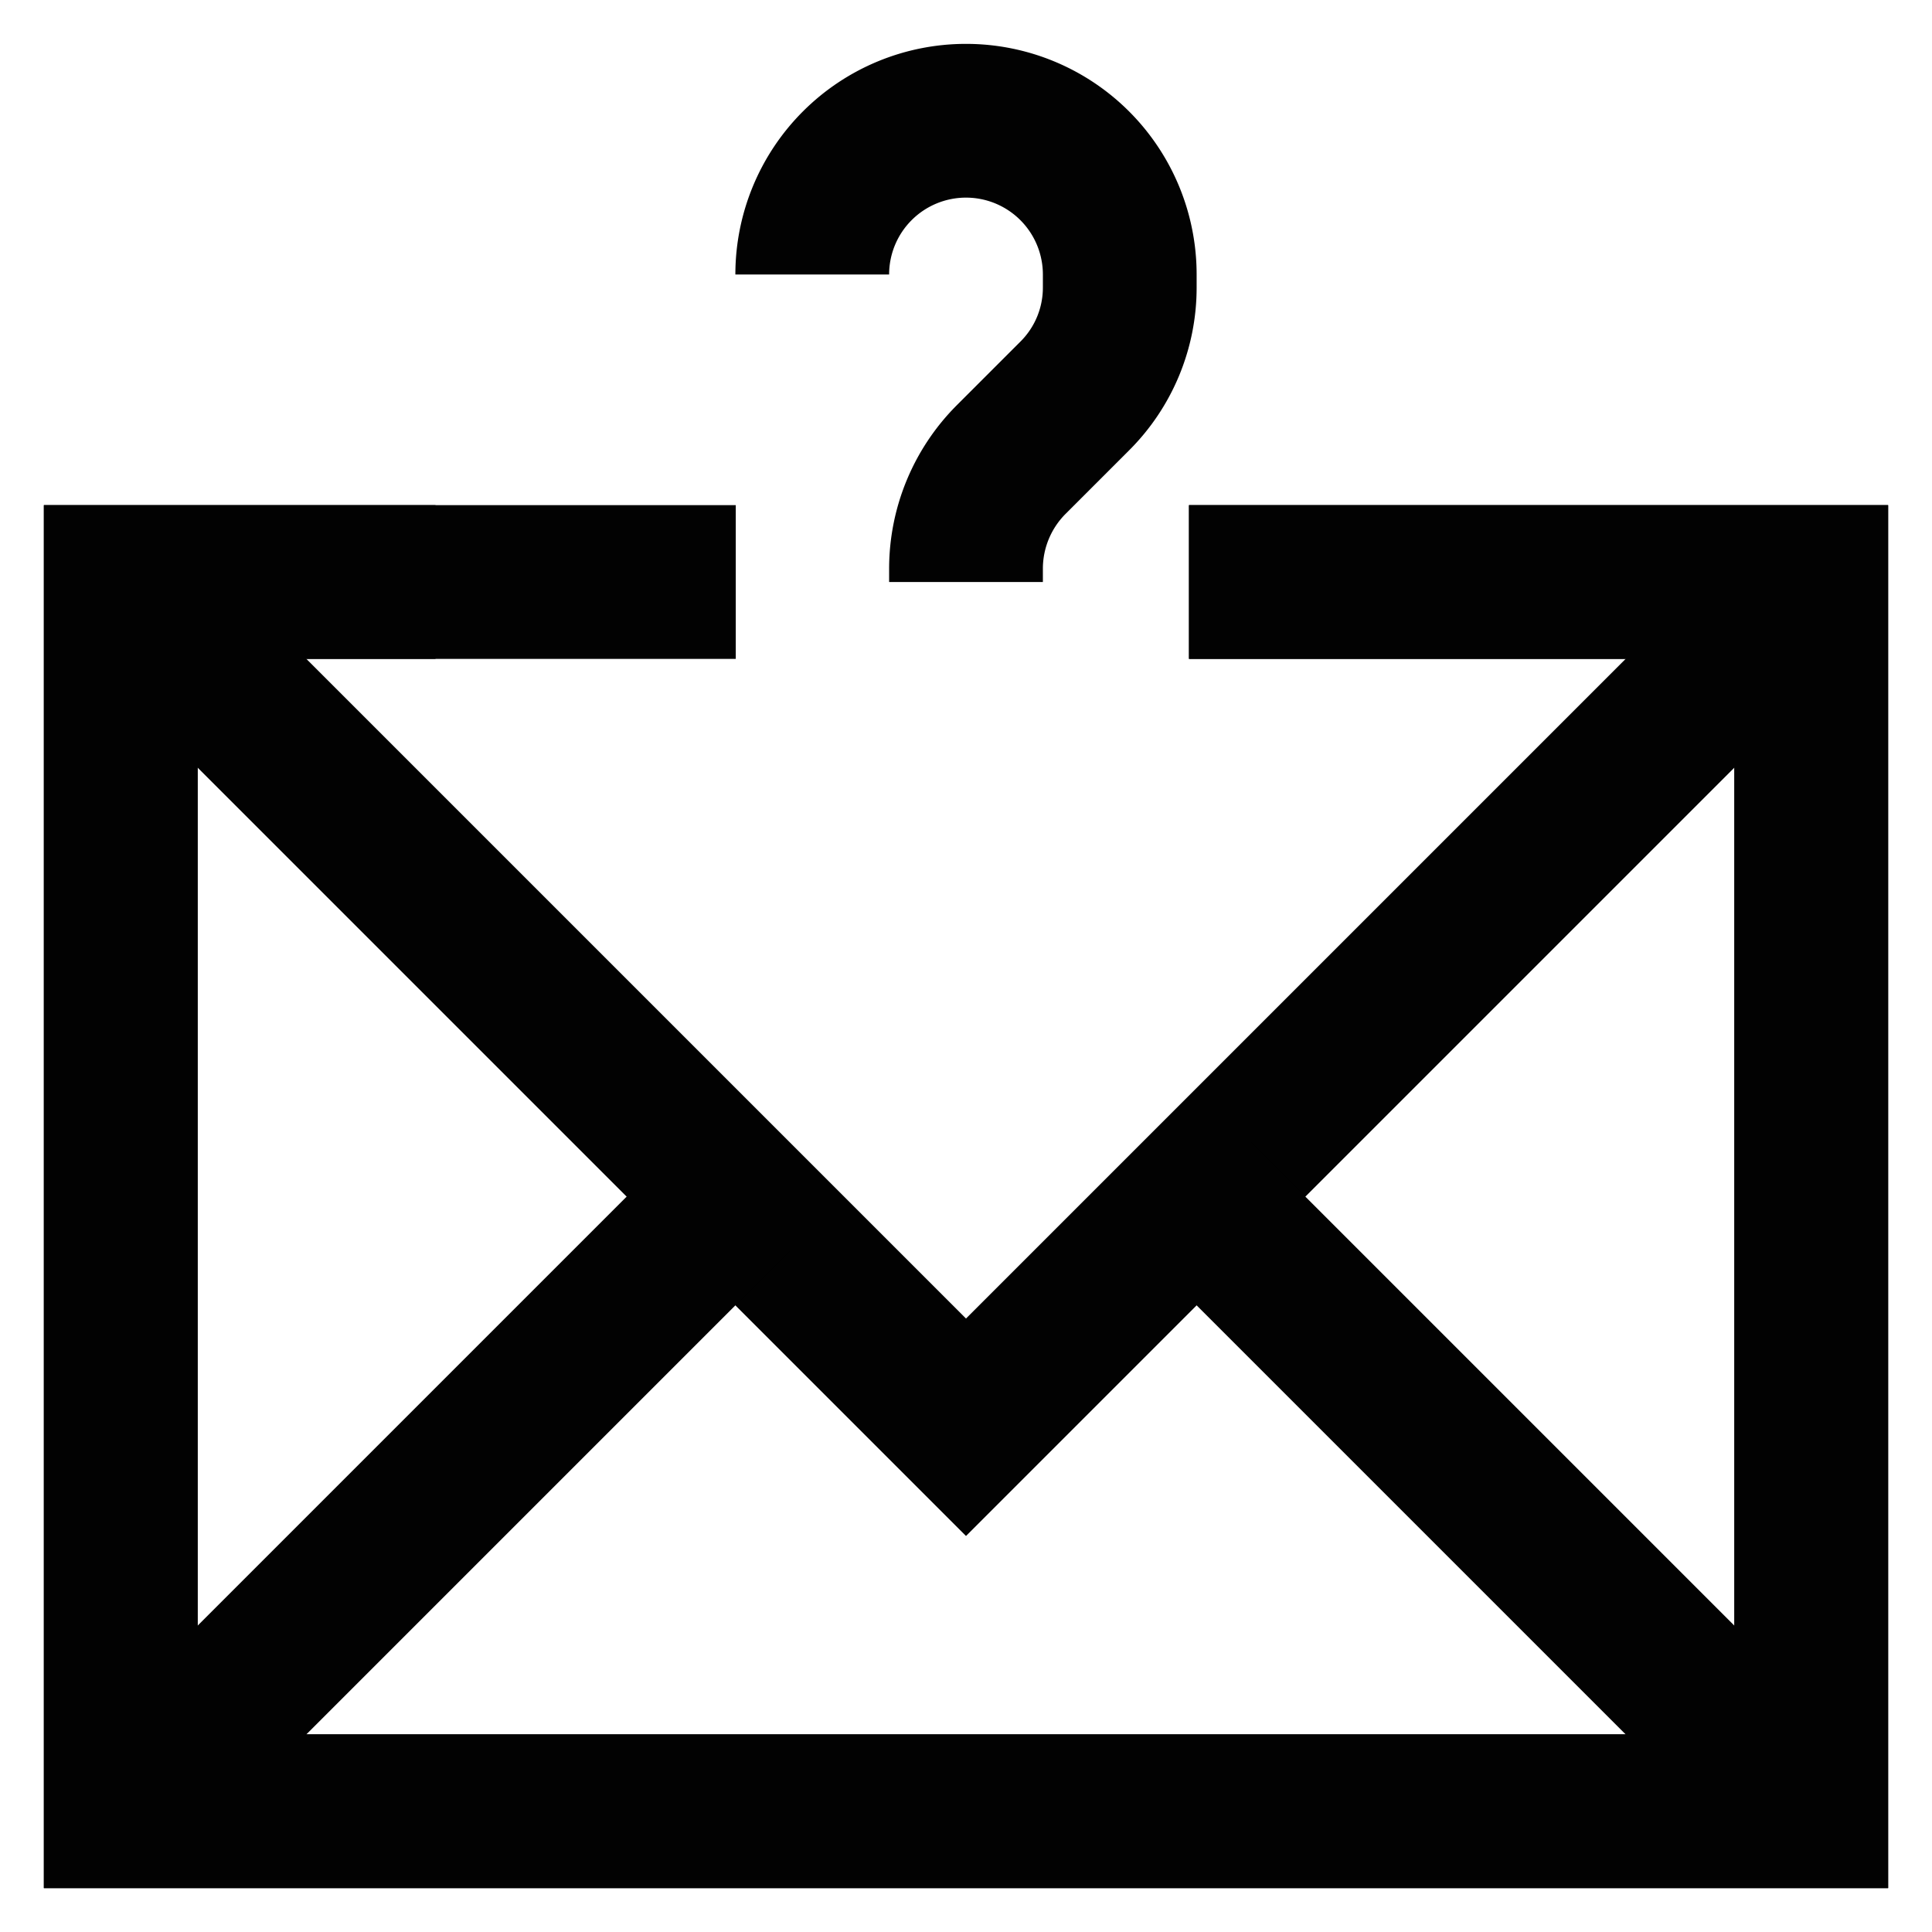
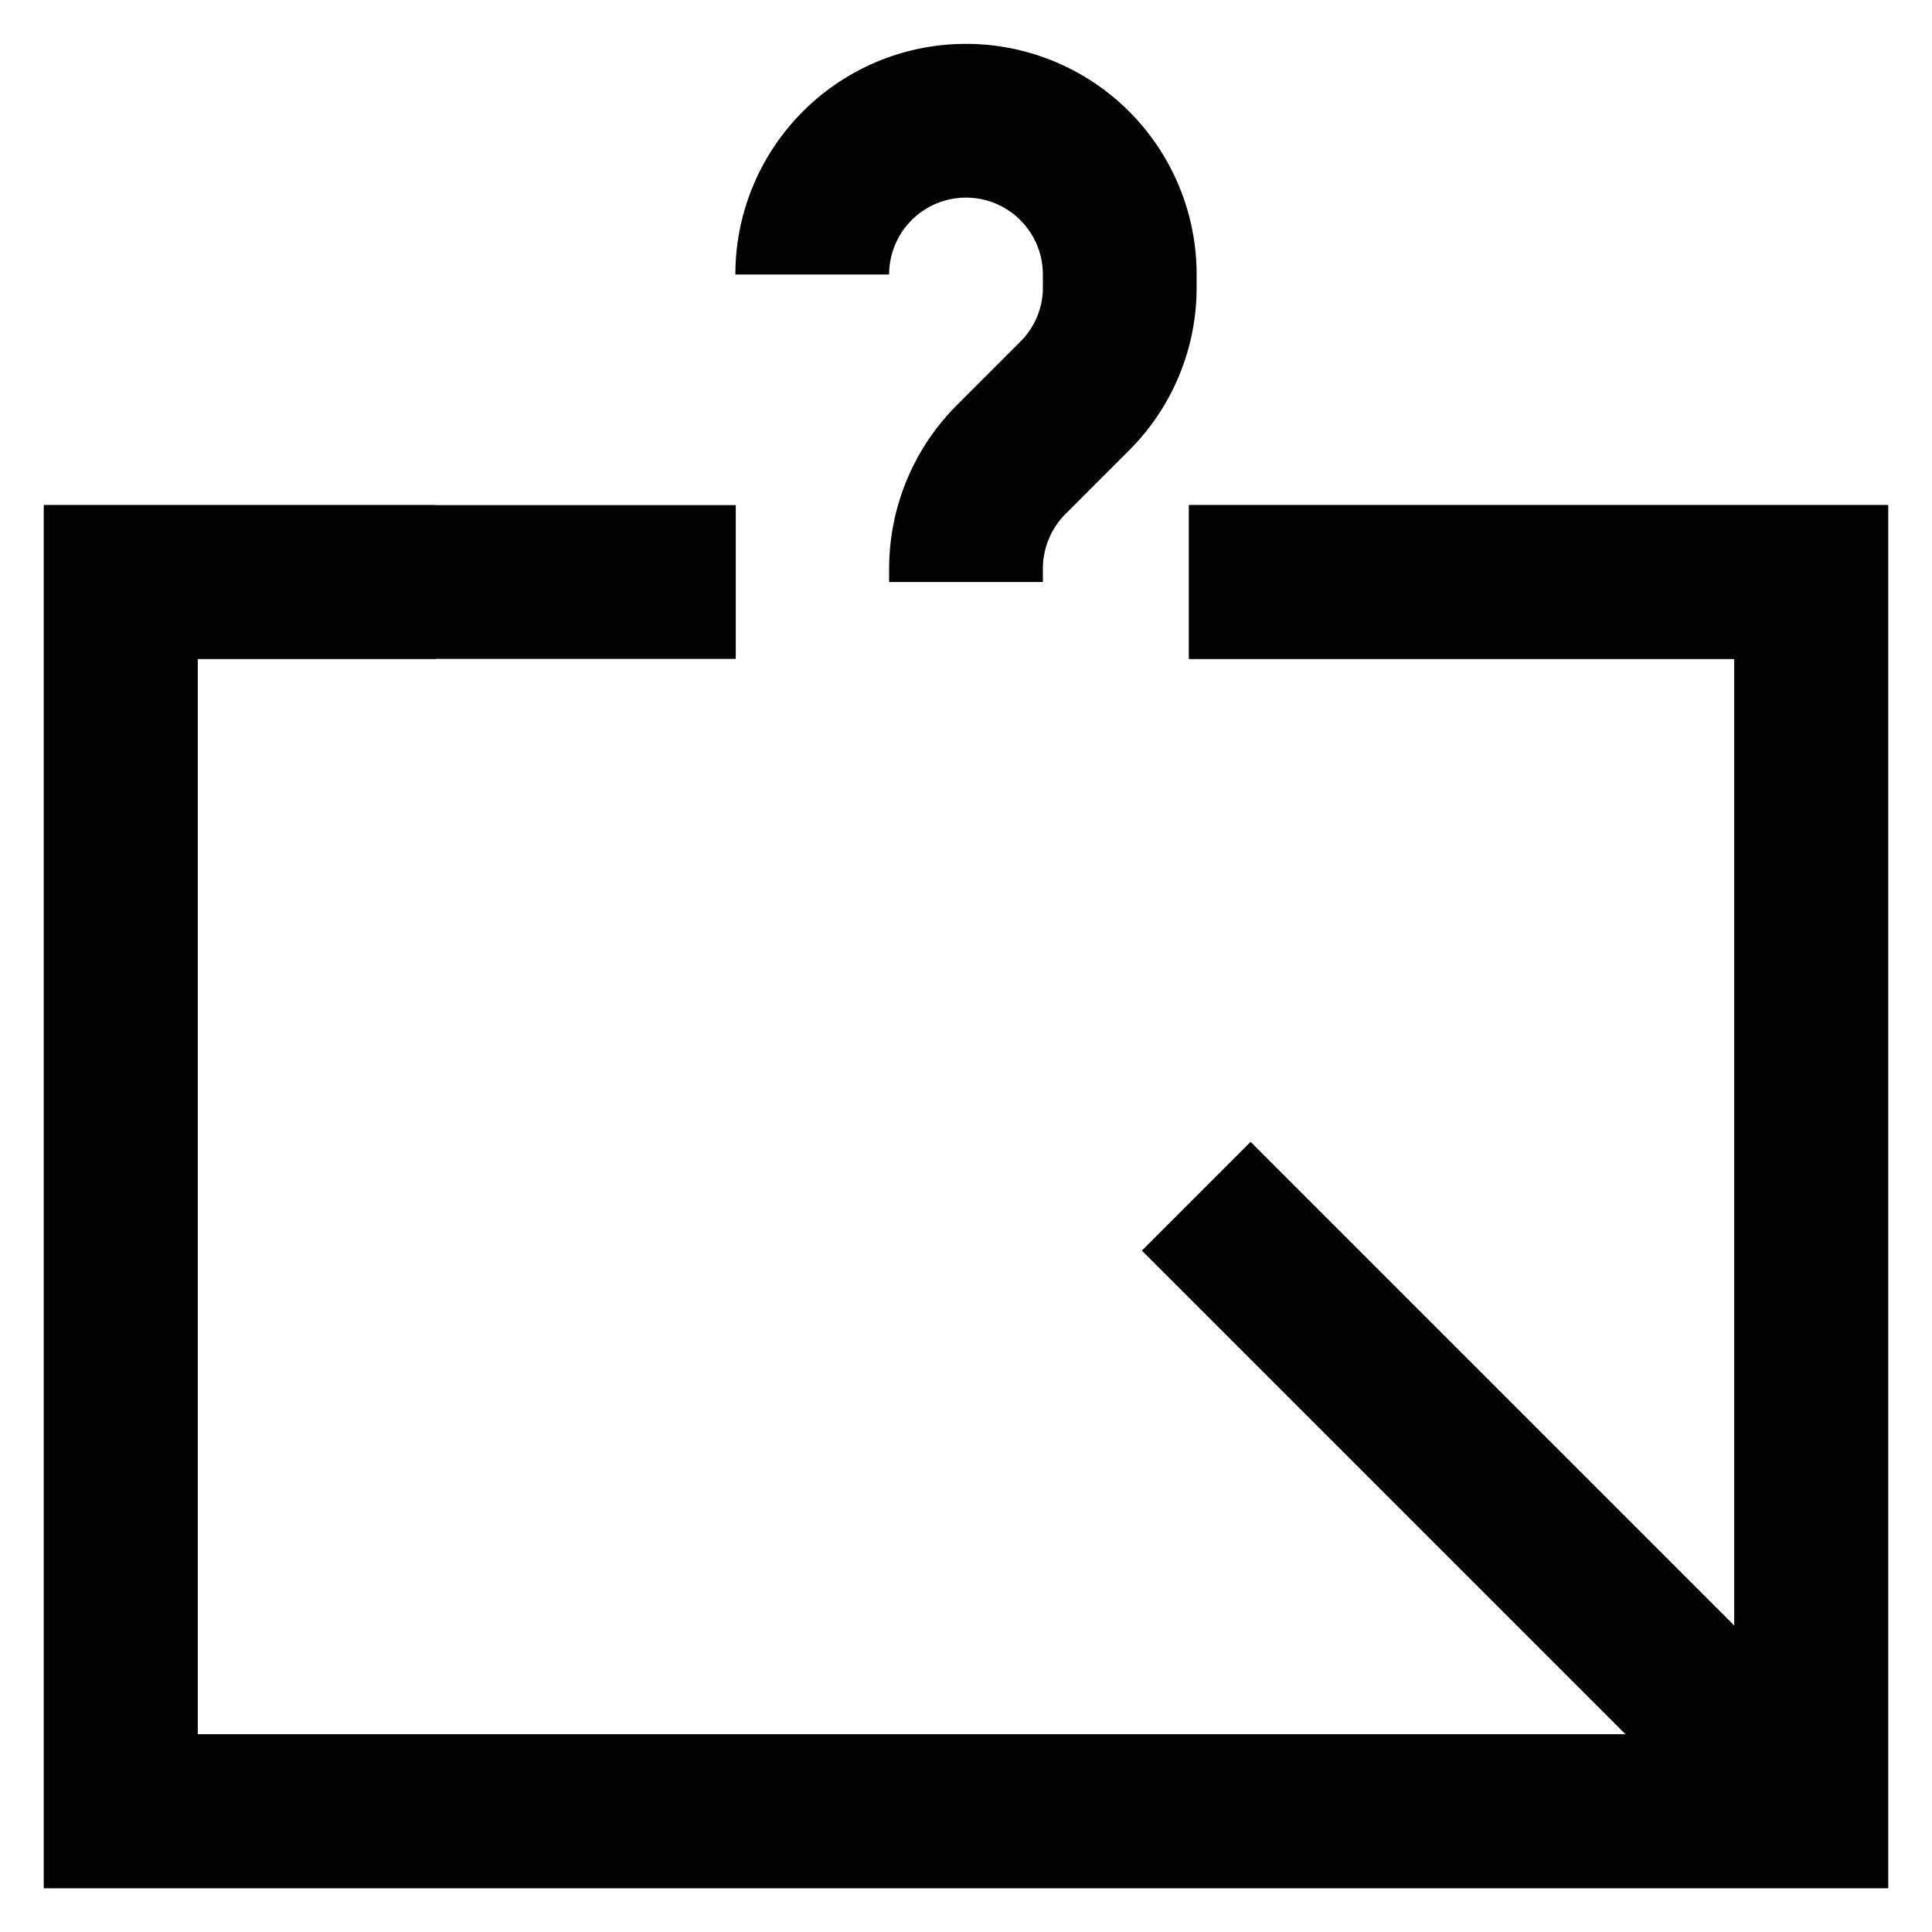
<svg xmlns="http://www.w3.org/2000/svg" width="800px" height="800px" viewBox="0 0 24 24" id="Layer_1" data-name="Layer 1">
  <defs>
    <style>.cls-1{fill:none;stroke:#020202;stroke-miterlimit:10;stroke-width:1.91px;}</style>
  </defs>
  <path class="cls-1" d="M10.09,3.41A1.91,1.91,0,0,1,12,1.5h0a1.91,1.91,0,0,1,1.91,1.91v.16a1.9,1.9,0,0,1-.56,1.35l-.79.79A1.92,1.92,0,0,0,12,7.06v.17" />
  <polyline class="cls-1" points="14.77 7.23 22.5 7.23 22.5 22.5 1.5 22.5 1.5 7.23 5.41 7.23" />
-   <polyline class="cls-1" points="1.5 7.23 12 17.73 22.5 7.23" />
-   <line class="cls-1" x1="9.14" y1="14.86" x2="1.5" y2="22.5" />
  <line class="cls-1" x1="22.5" y1="22.5" x2="14.86" y2="14.86" />
  <polyline class="cls-1" points="14.77 7.23 22.5 7.23 22.5 22.5 1.5 22.5 1.5 7.23 9.14 7.23" />
-   <path class="cls-1" d="M13,9.14h0Z" />
+   <path class="cls-1" d="M13,9.14h0" />
</svg>